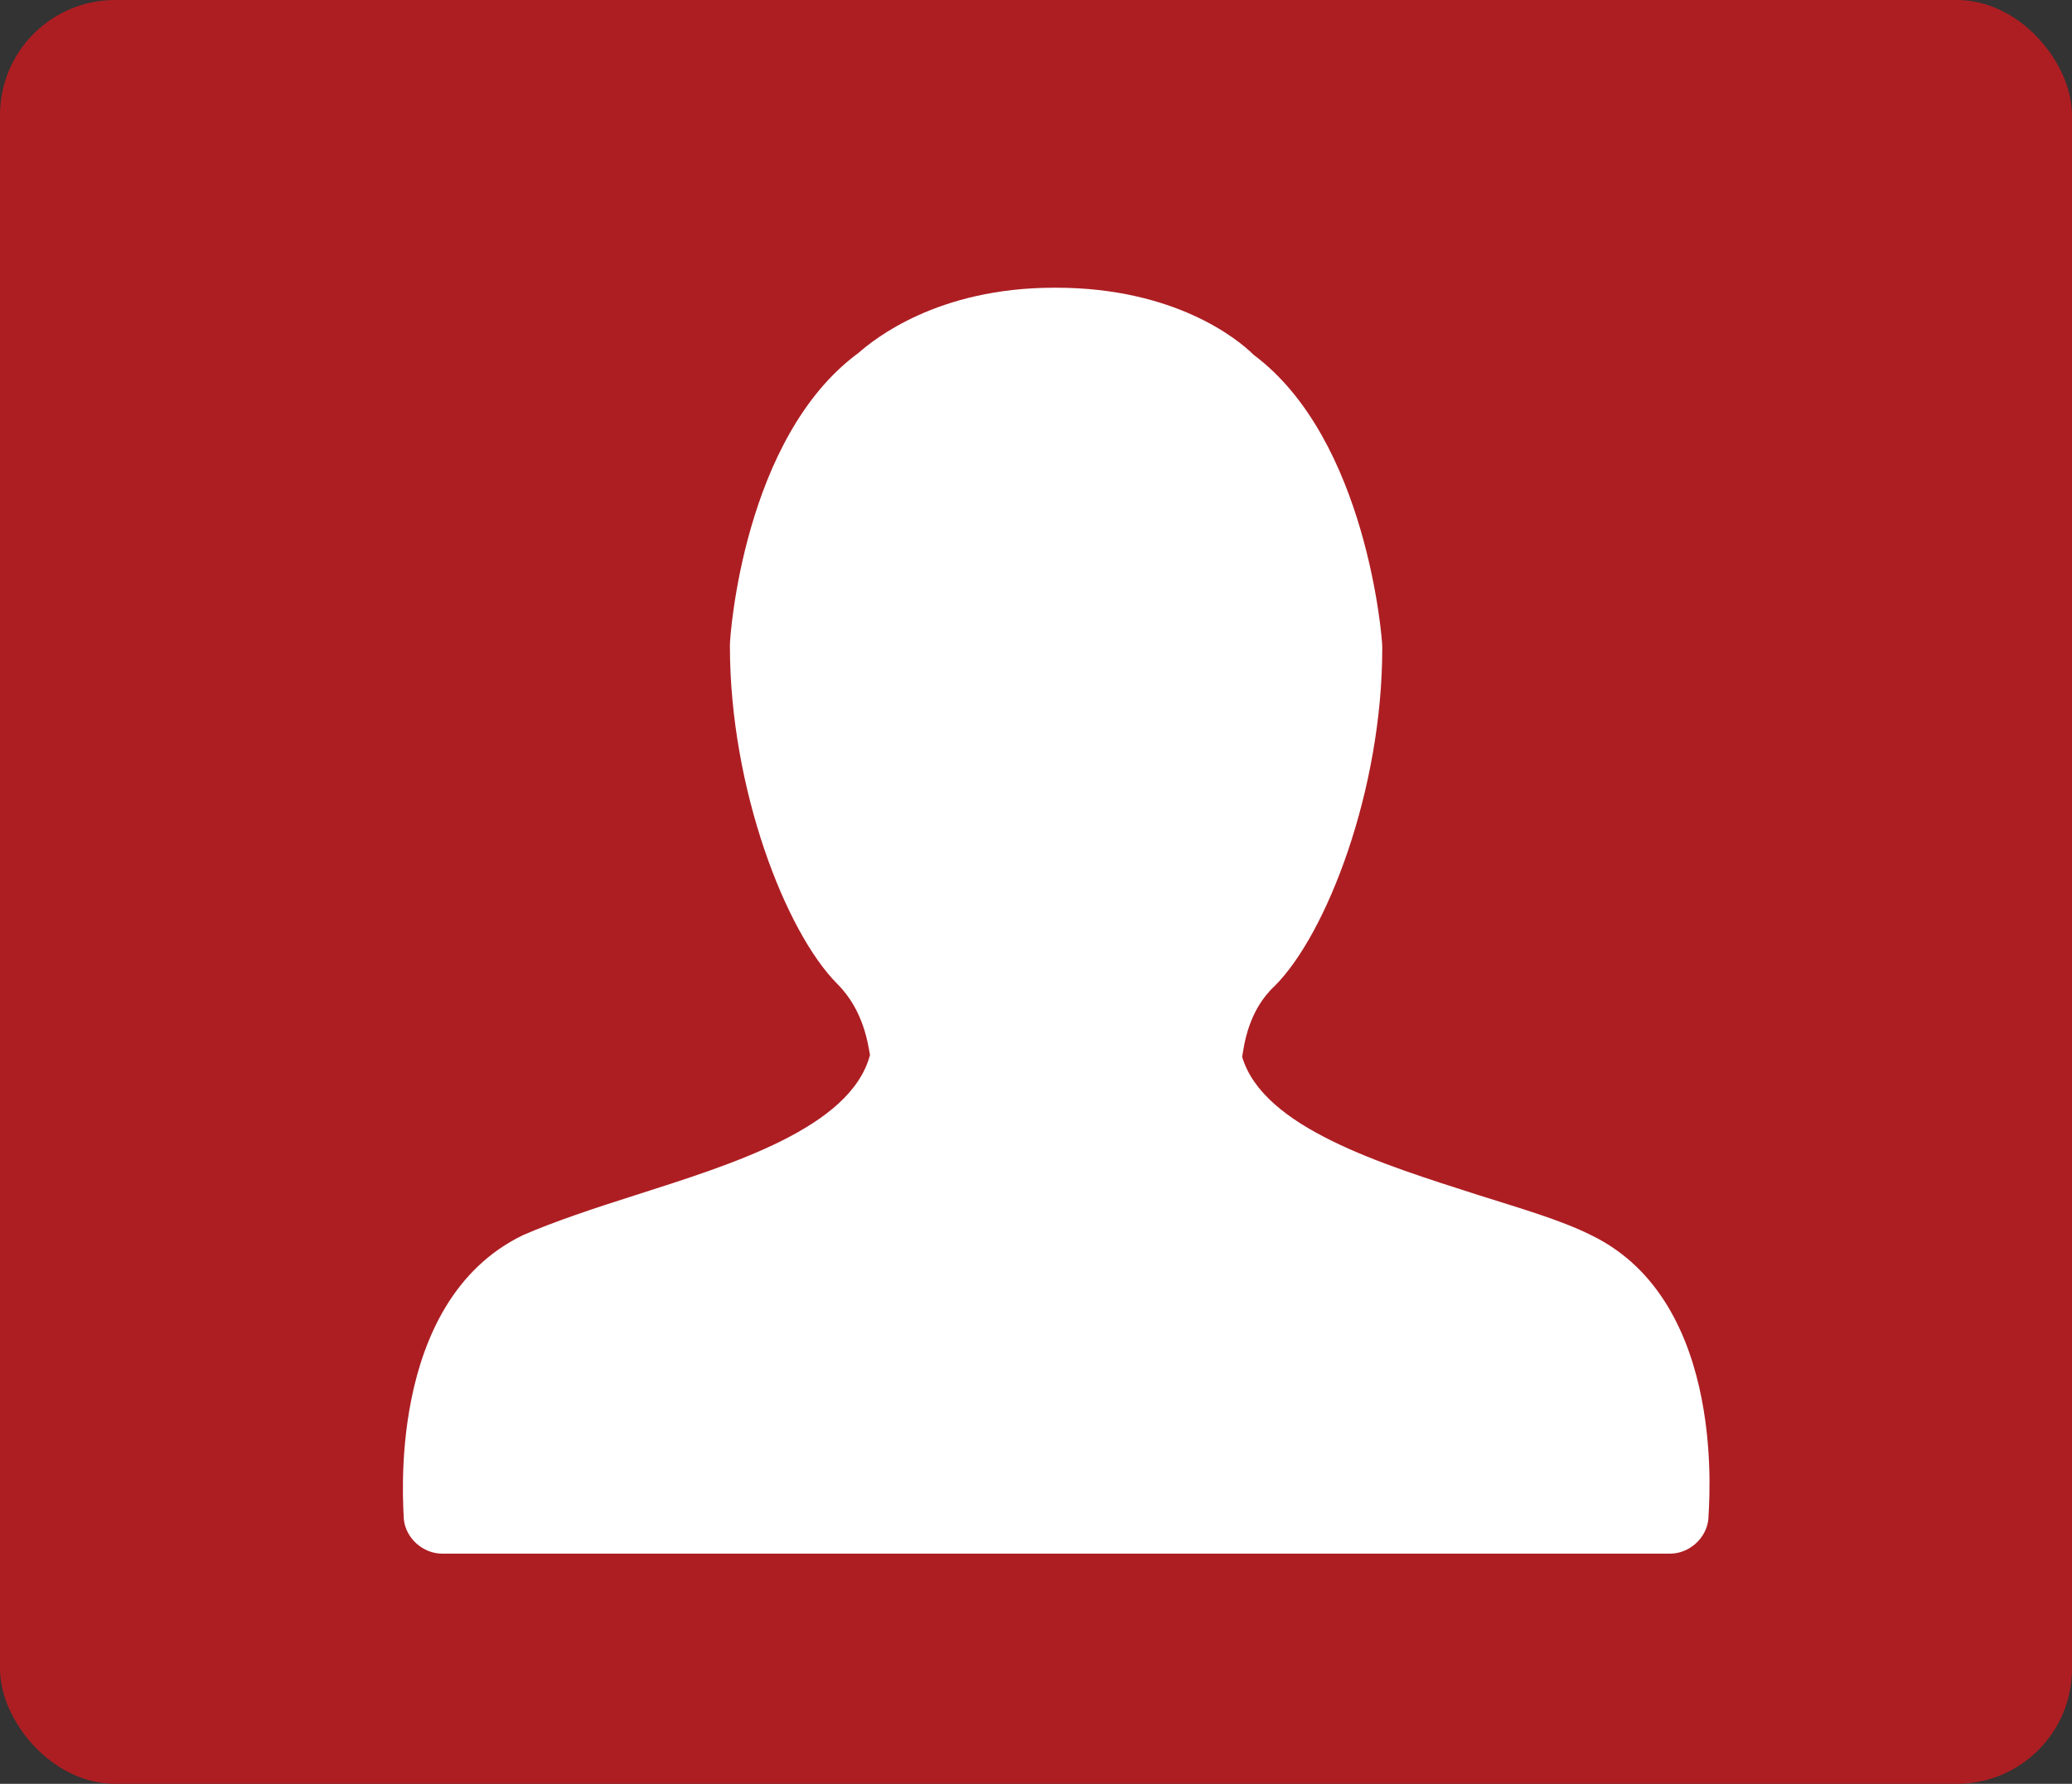
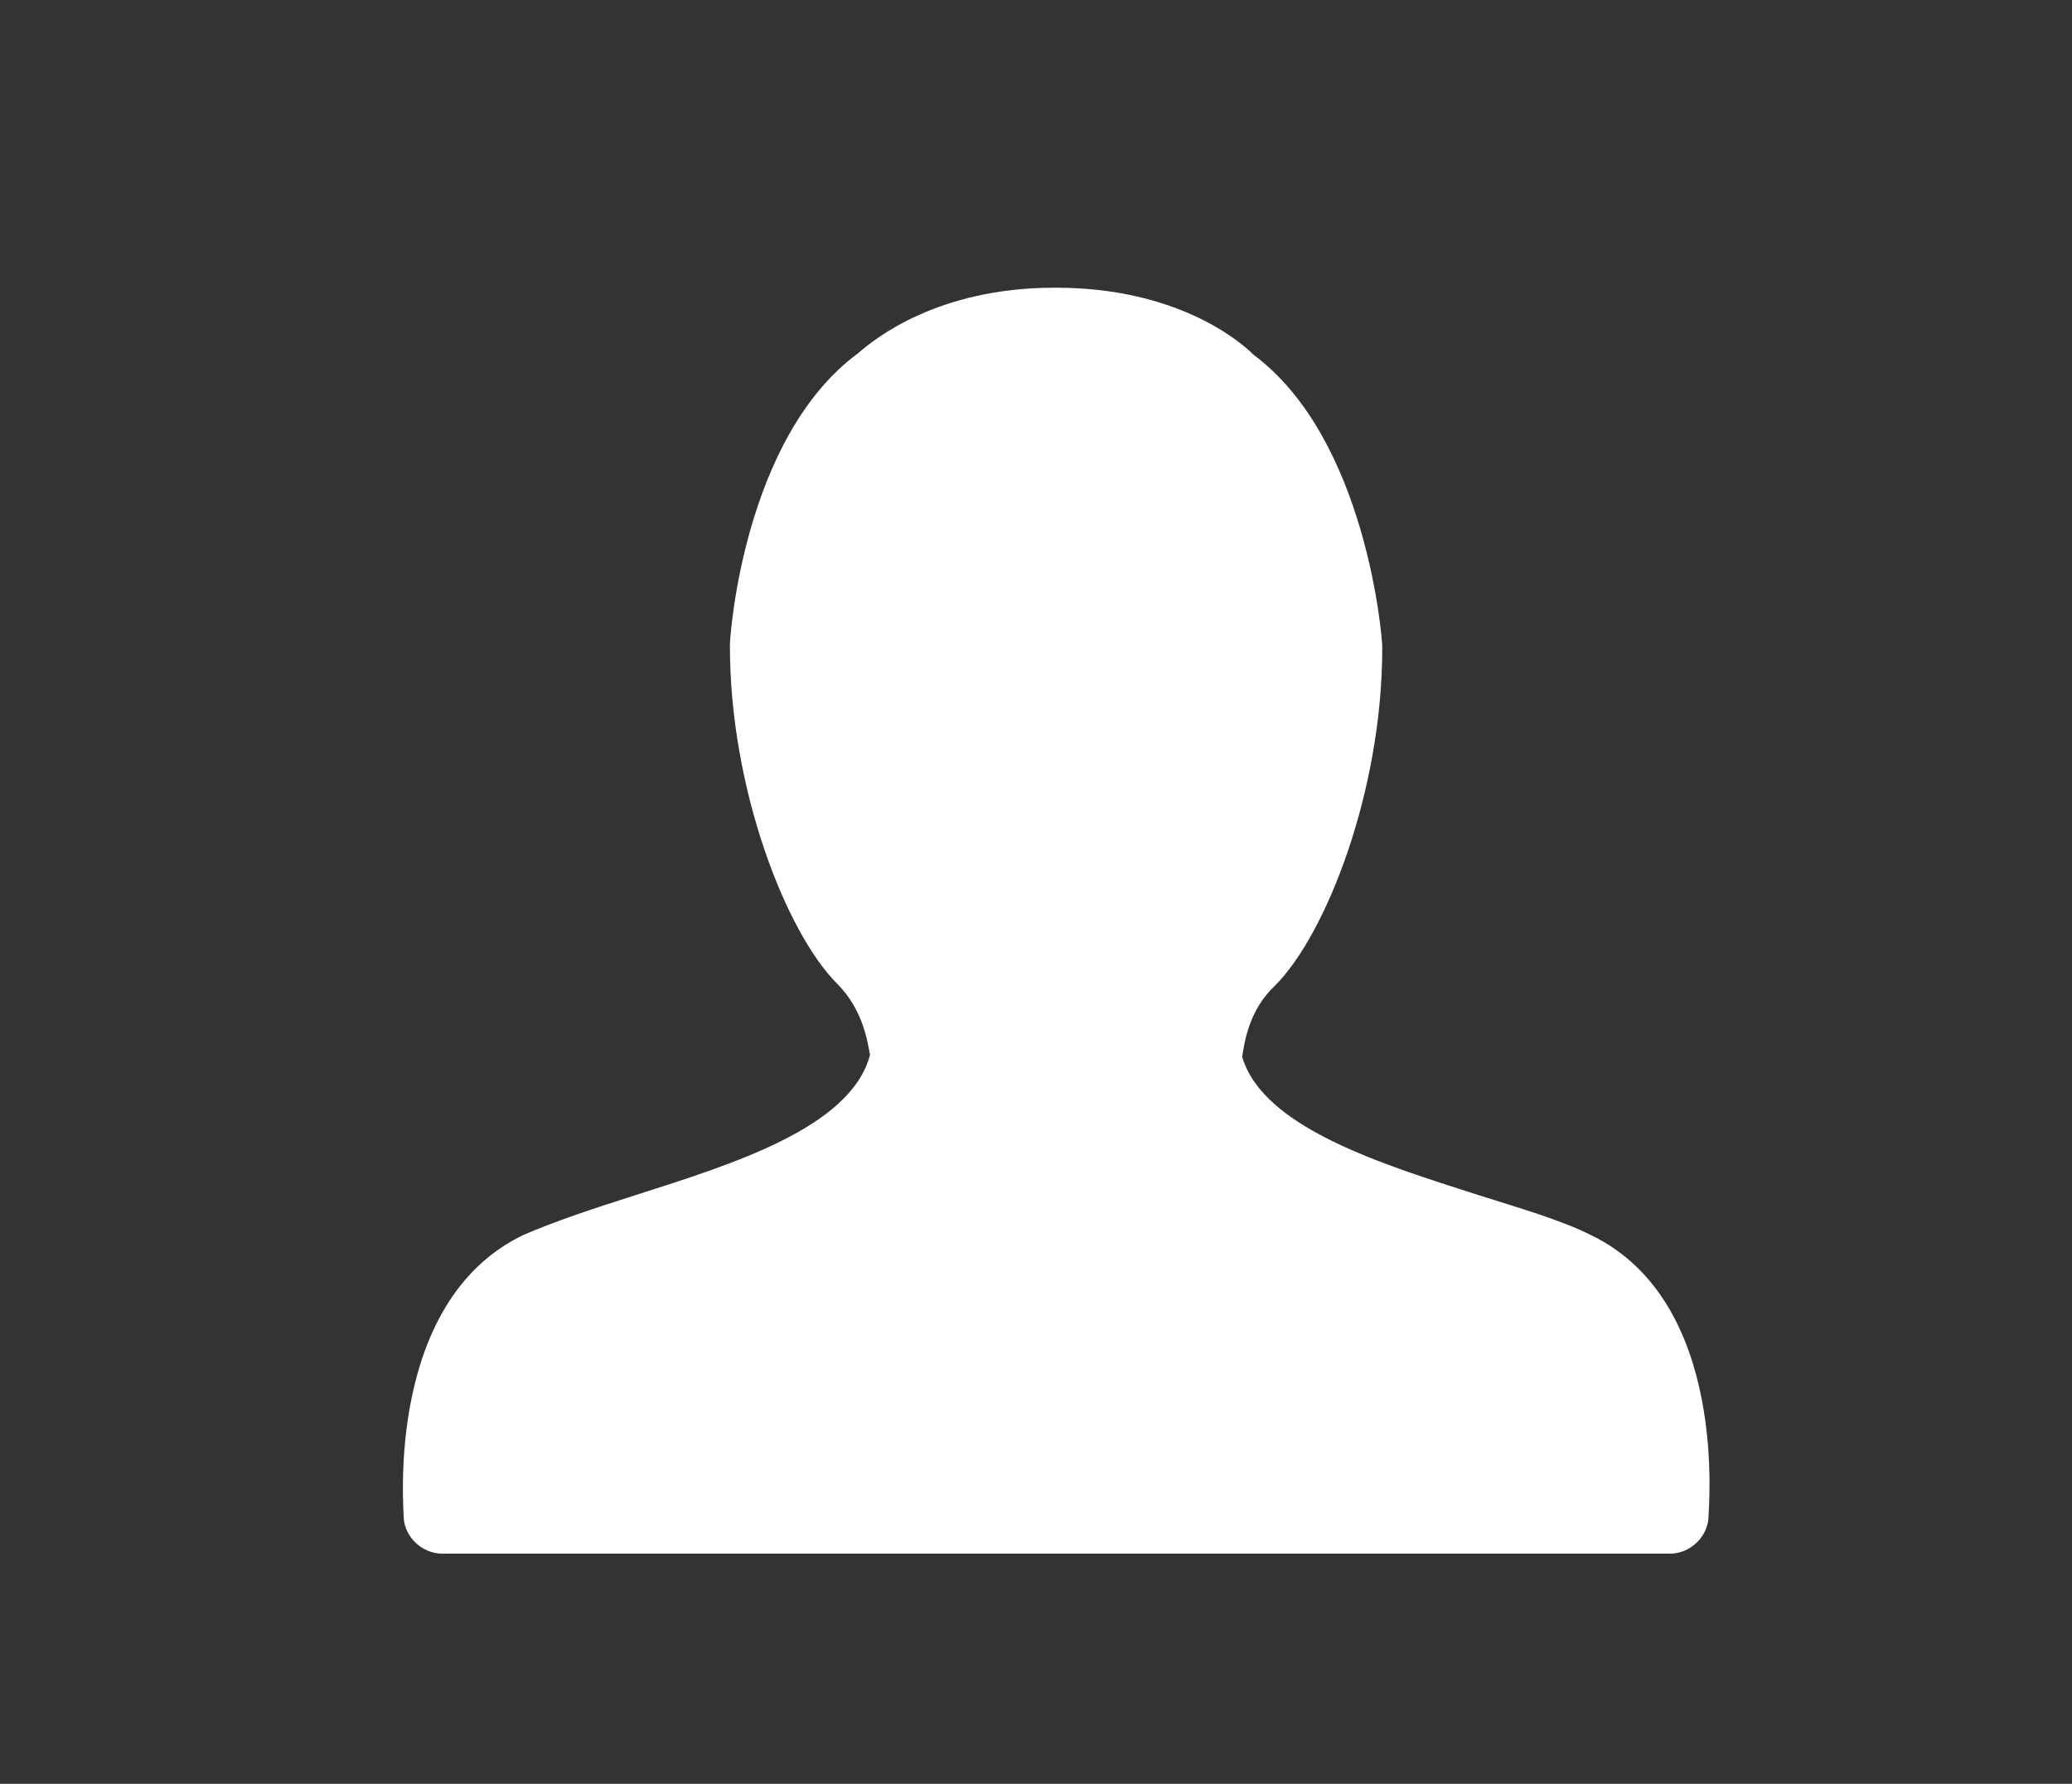
<svg xmlns="http://www.w3.org/2000/svg" width="36" height="31" viewBox="0 0 36 31" fill="none">
  <rect x="0" y="0" width="36" height="31" fill="#333333" stroke="none" />
-   <rect width="36" height="31" rx="2" fill="#AD1E23" />
  <path d="M11.049 20.767C10.316 21 9.616 21.233 9.082 21.467C6.682 22.633 7.016 26.233 7.016 26.4C7.049 26.733 7.349 27 7.682 27H29.016C29.349 27 29.649 26.733 29.682 26.4C29.682 26.233 30.049 22.633 27.649 21.467C27.116 21.2 26.416 21 25.682 20.767C24.016 20.233 21.949 19.6 21.582 18.367C21.616 18.167 21.682 17.567 22.149 17.133C23.049 16.233 24.016 13.733 24.016 11.267V11.233C24.016 11.1 23.749 7.633 21.782 6.167C21.516 5.9 20.416 5 18.349 5H18.316C16.282 5 15.182 5.9 14.916 6.133C12.916 7.6 12.682 11.067 12.682 11.2V11.233C12.682 13.7 13.649 16.2 14.549 17.1C15.016 17.567 15.082 18.167 15.116 18.333C14.782 19.6 12.716 20.233 11.049 20.767Z" fill="white" />
</svg>